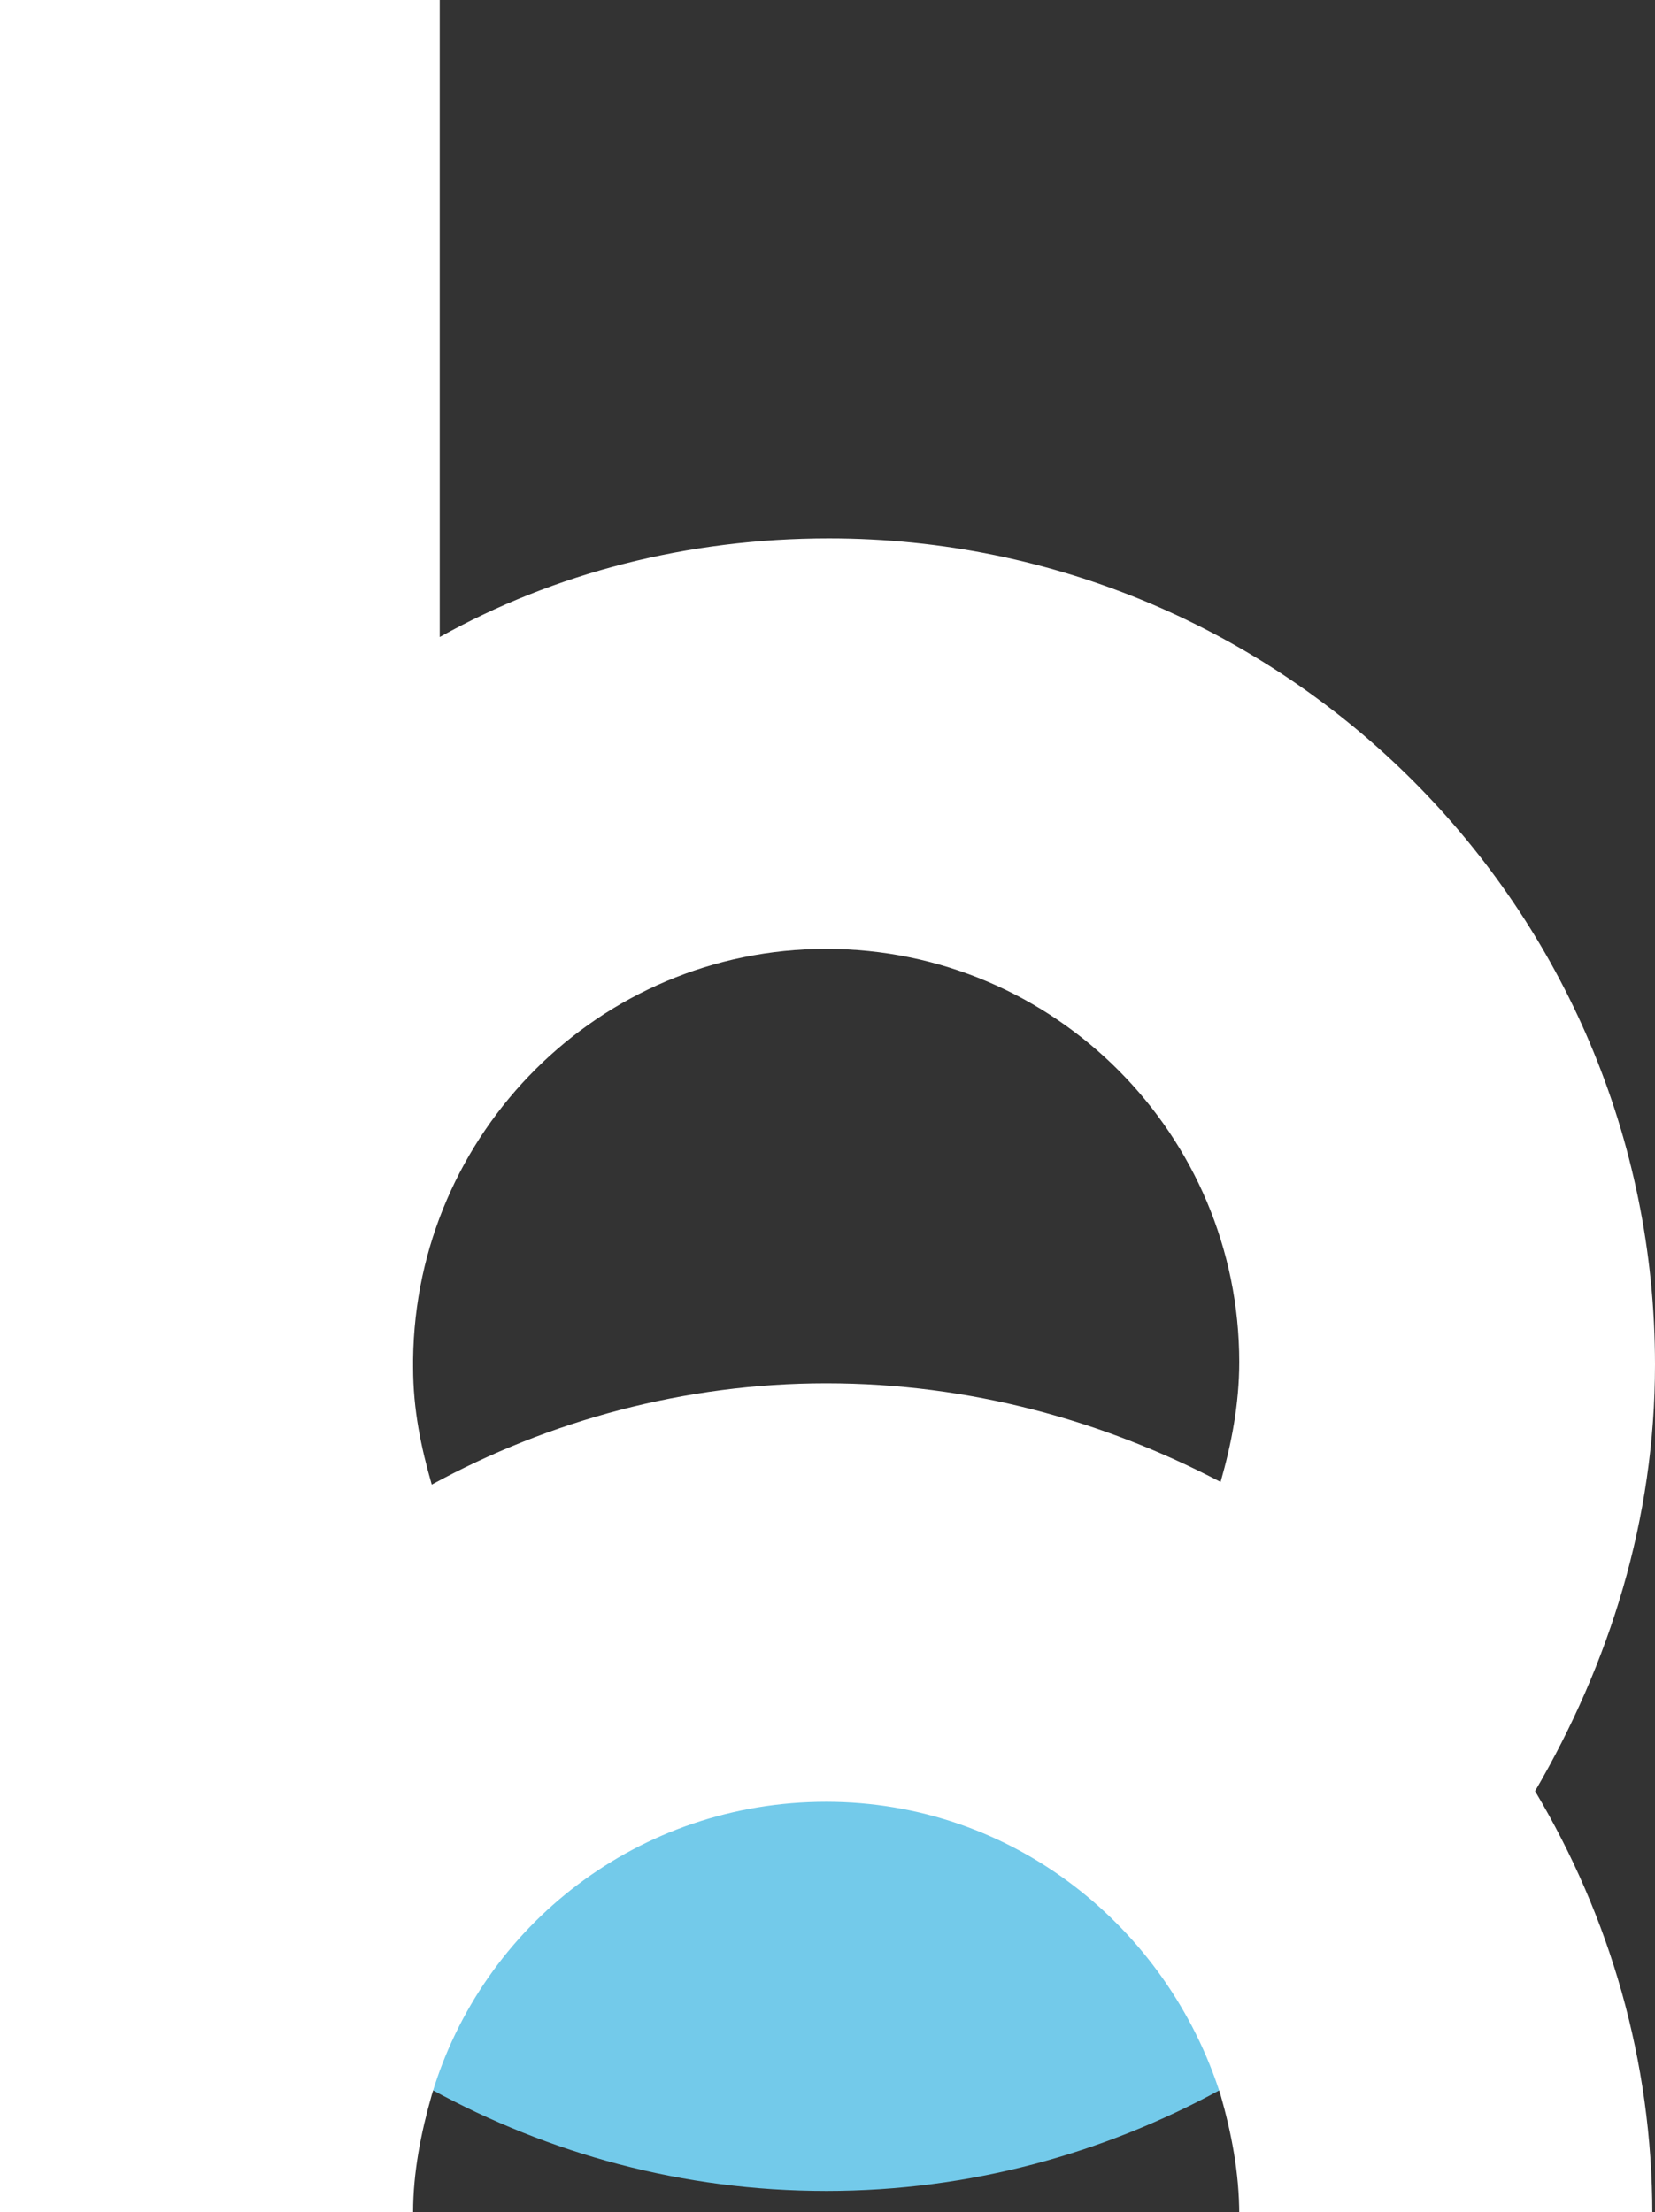
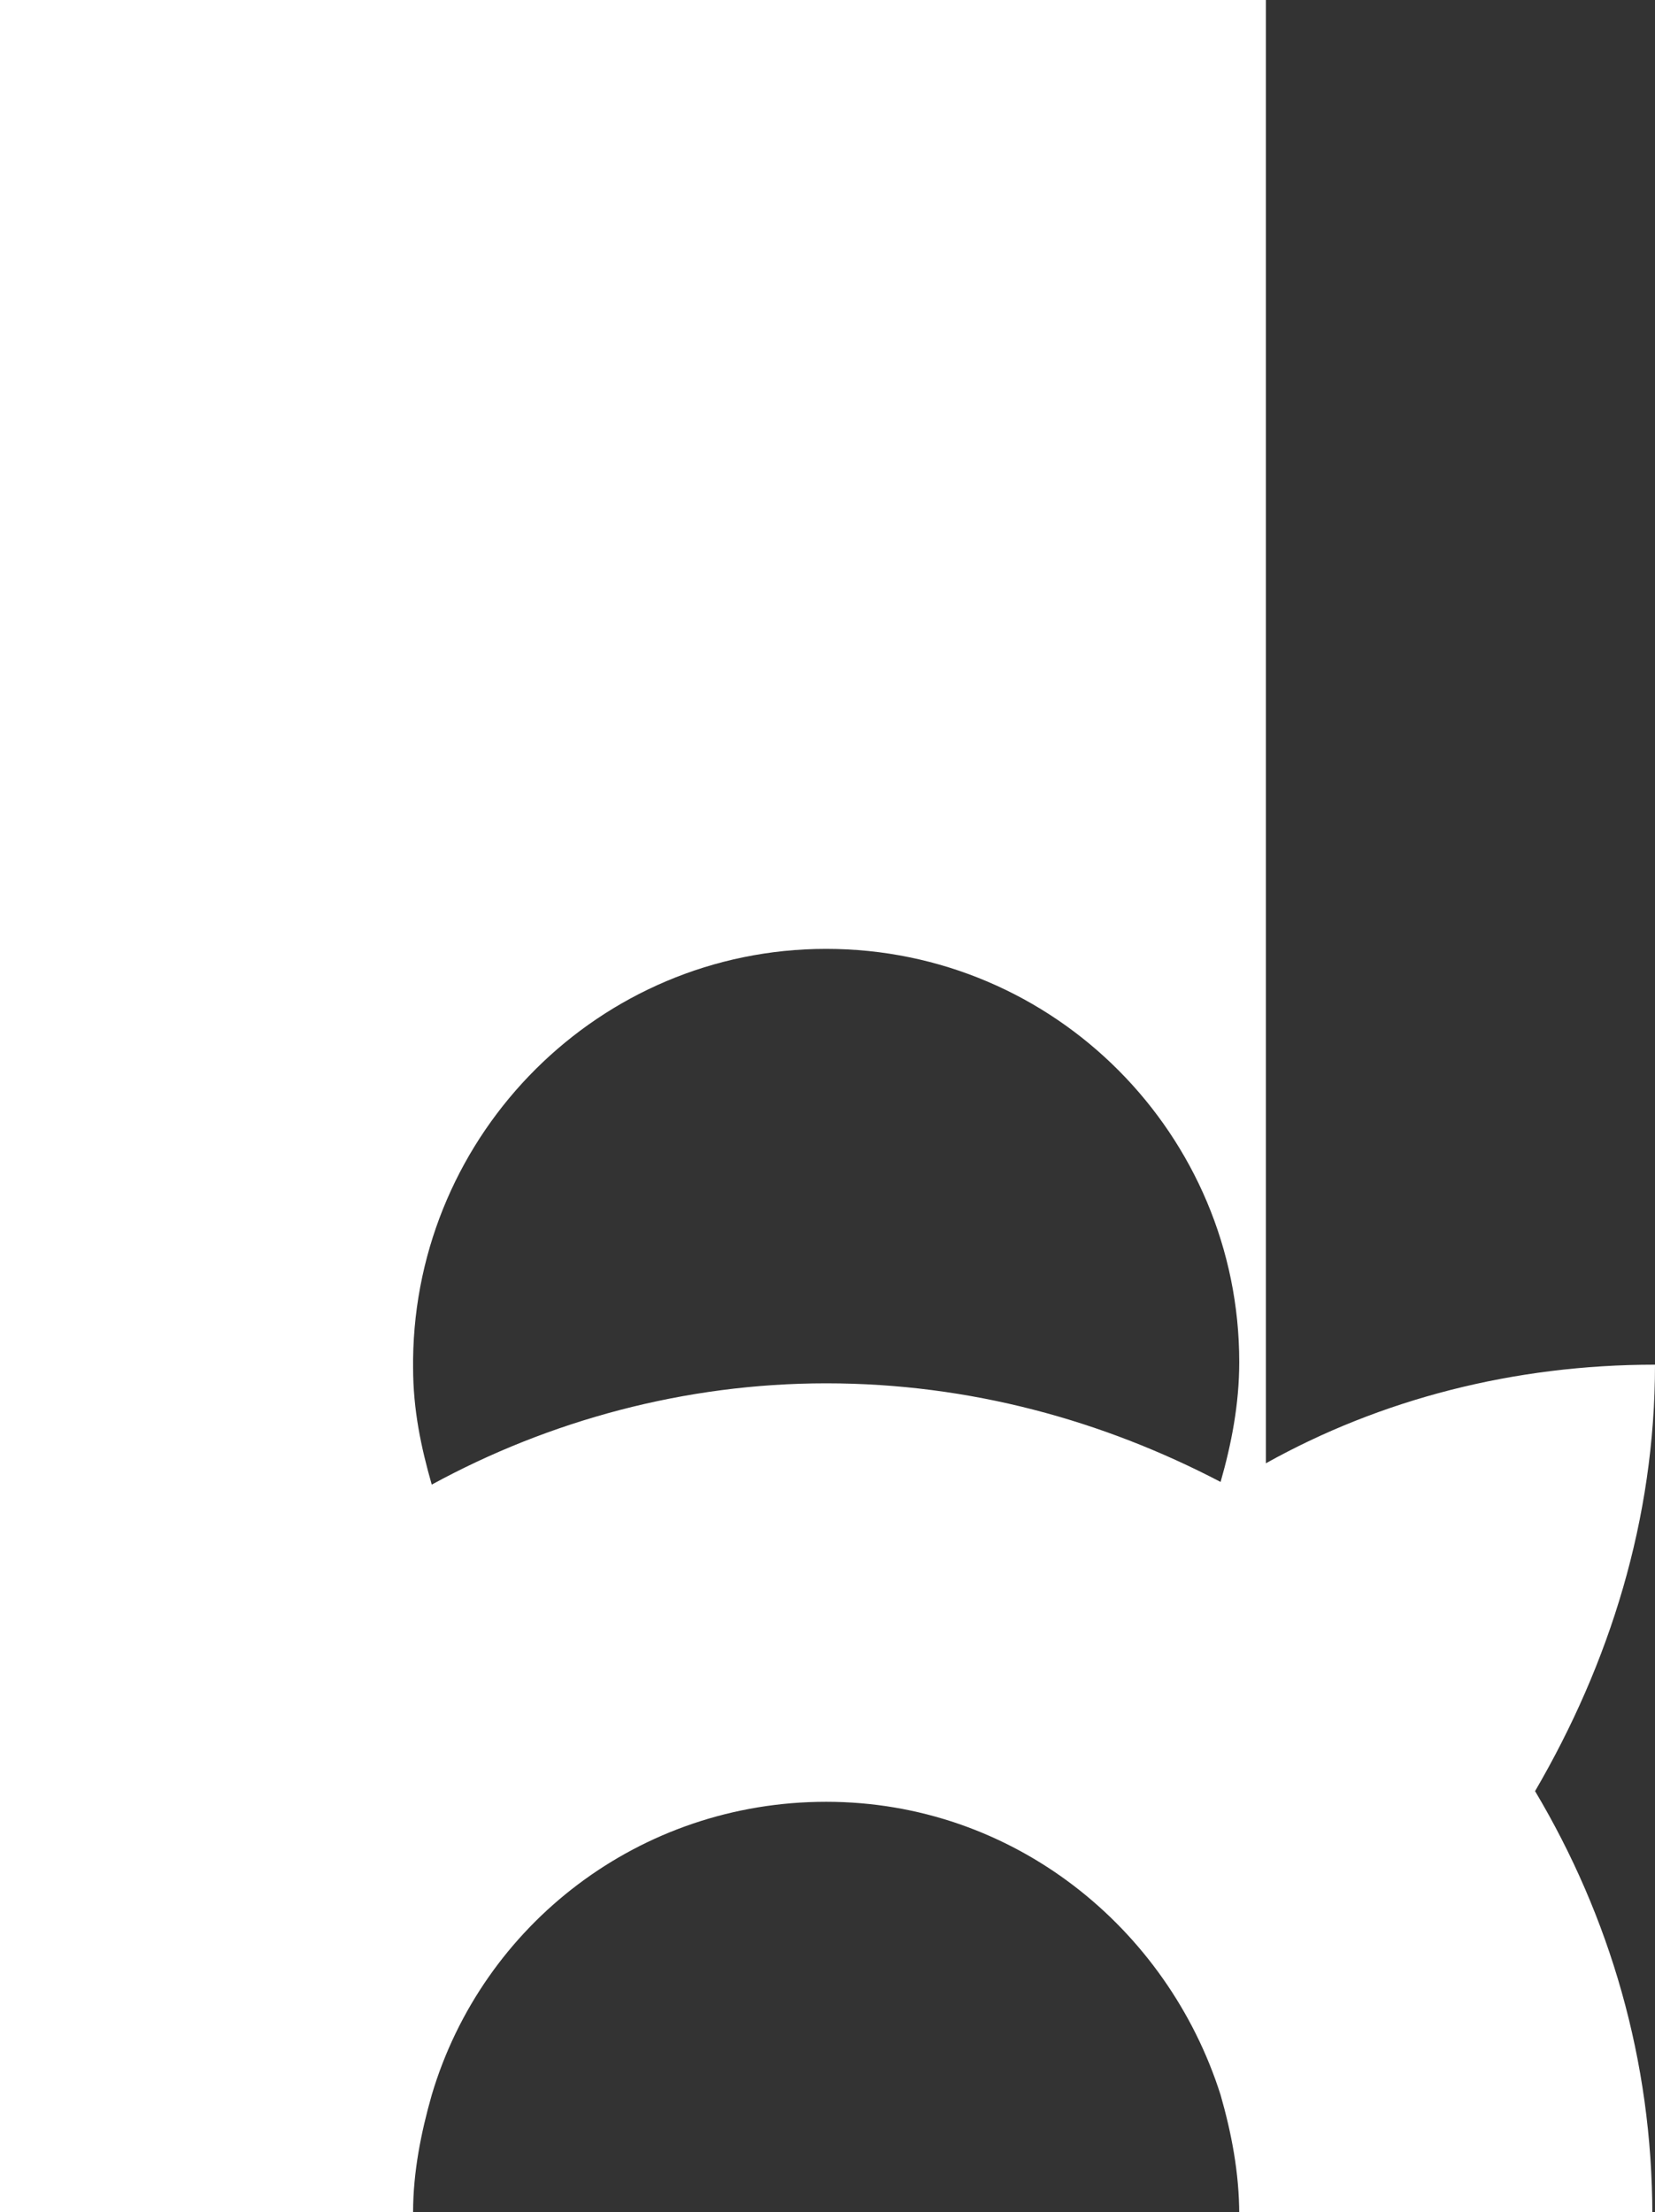
<svg xmlns="http://www.w3.org/2000/svg" version="1.0" id="Calque_1" x="0px" y="0px" viewBox="0 0 62.1 83" style="enable-background:new 0 0 62.1 83;" xml:space="preserve">
  <rect x="0" y="0" width="62.1" height="83" fill="#333333" stroke="none" />
  <style type="text/css"> .st0{fill:#73CAEA;} .st1{fill:#FFFFFF;} </style>
  <g>
-     <path class="st0" d="M31,67.4c-7,0-12.8,4.7-14.8,11c4.4,2.4,9.4,3.8,14.8,3.8s10.4-1.4,14.8-3.8C43.9,72.1,38,67.4,31,67.4z" />
-     <path class="st1" d="M62.1,51.2c0-17.1-13.9-31-31-31c-5.3,0-10.3,1.3-14.6,3.7V0H0v39.4h0v11.5c0,0.1,0,0.2,0,0.3 c0,0.1,0,0.2,0,0.3v31.3c0,0.1,0,0.2,0,0.3h0v0h15.5v-0.1c0-1.5,0.3-3,0.7-4.4c1.9-6.4,7.8-11,14.8-11s12.8,4.7,14.8,11 c0.4,1.4,0.7,2.9,0.7,4.5h15.5c0-5.8-1.6-11.2-4.4-15.9C60.4,62.4,62.1,57,62.1,51.2z M31,51.9c-5.3,0-10.4,1.4-14.8,3.8 c-0.4-1.4-0.7-2.8-0.7-4.4V51c0.1-8.5,7-15.4,15.5-15.4c8.6,0,15.5,7,15.5,15.5c0,1.6-0.3,3.1-0.7,4.5C41.4,53.3,36.4,51.9,31,51.9 z" />
+     <path class="st1" d="M62.1,51.2c-5.3,0-10.3,1.3-14.6,3.7V0H0v39.4h0v11.5c0,0.1,0,0.2,0,0.3 c0,0.1,0,0.2,0,0.3v31.3c0,0.1,0,0.2,0,0.3h0v0h15.5v-0.1c0-1.5,0.3-3,0.7-4.4c1.9-6.4,7.8-11,14.8-11s12.8,4.7,14.8,11 c0.4,1.4,0.7,2.9,0.7,4.5h15.5c0-5.8-1.6-11.2-4.4-15.9C60.4,62.4,62.1,57,62.1,51.2z M31,51.9c-5.3,0-10.4,1.4-14.8,3.8 c-0.4-1.4-0.7-2.8-0.7-4.4V51c0.1-8.5,7-15.4,15.5-15.4c8.6,0,15.5,7,15.5,15.5c0,1.6-0.3,3.1-0.7,4.5C41.4,53.3,36.4,51.9,31,51.9 z" />
  </g>
</svg>